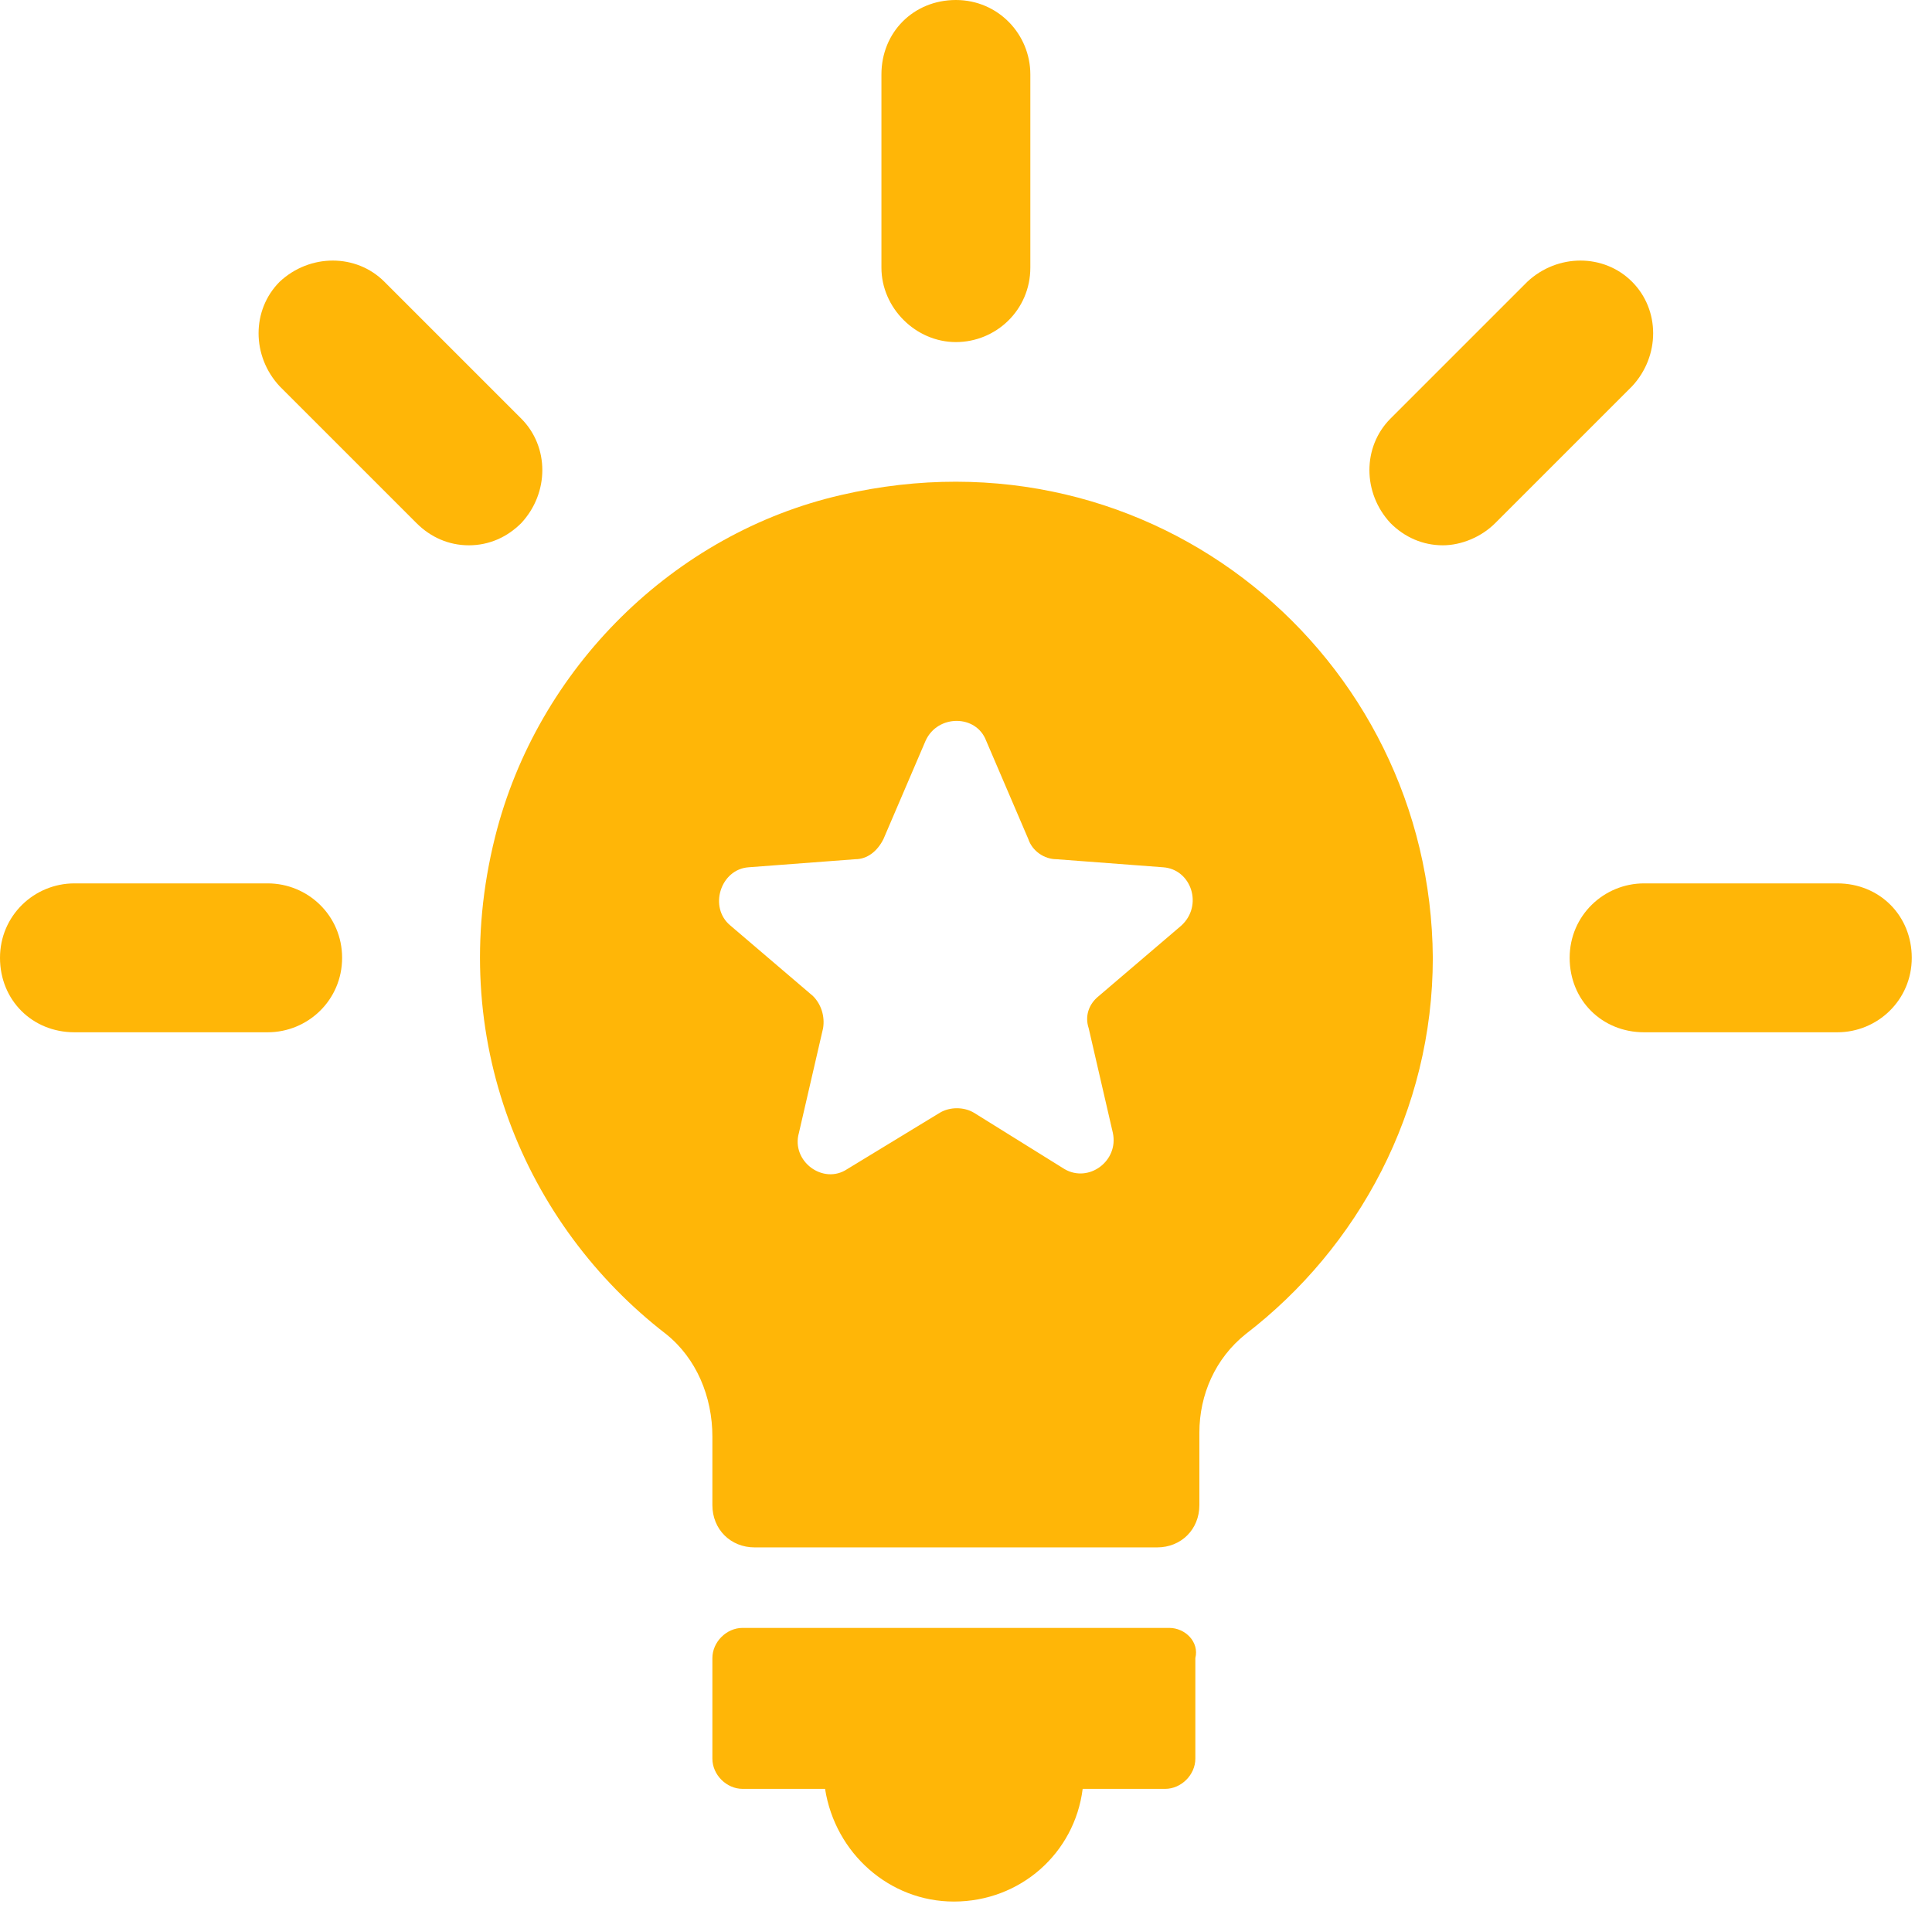
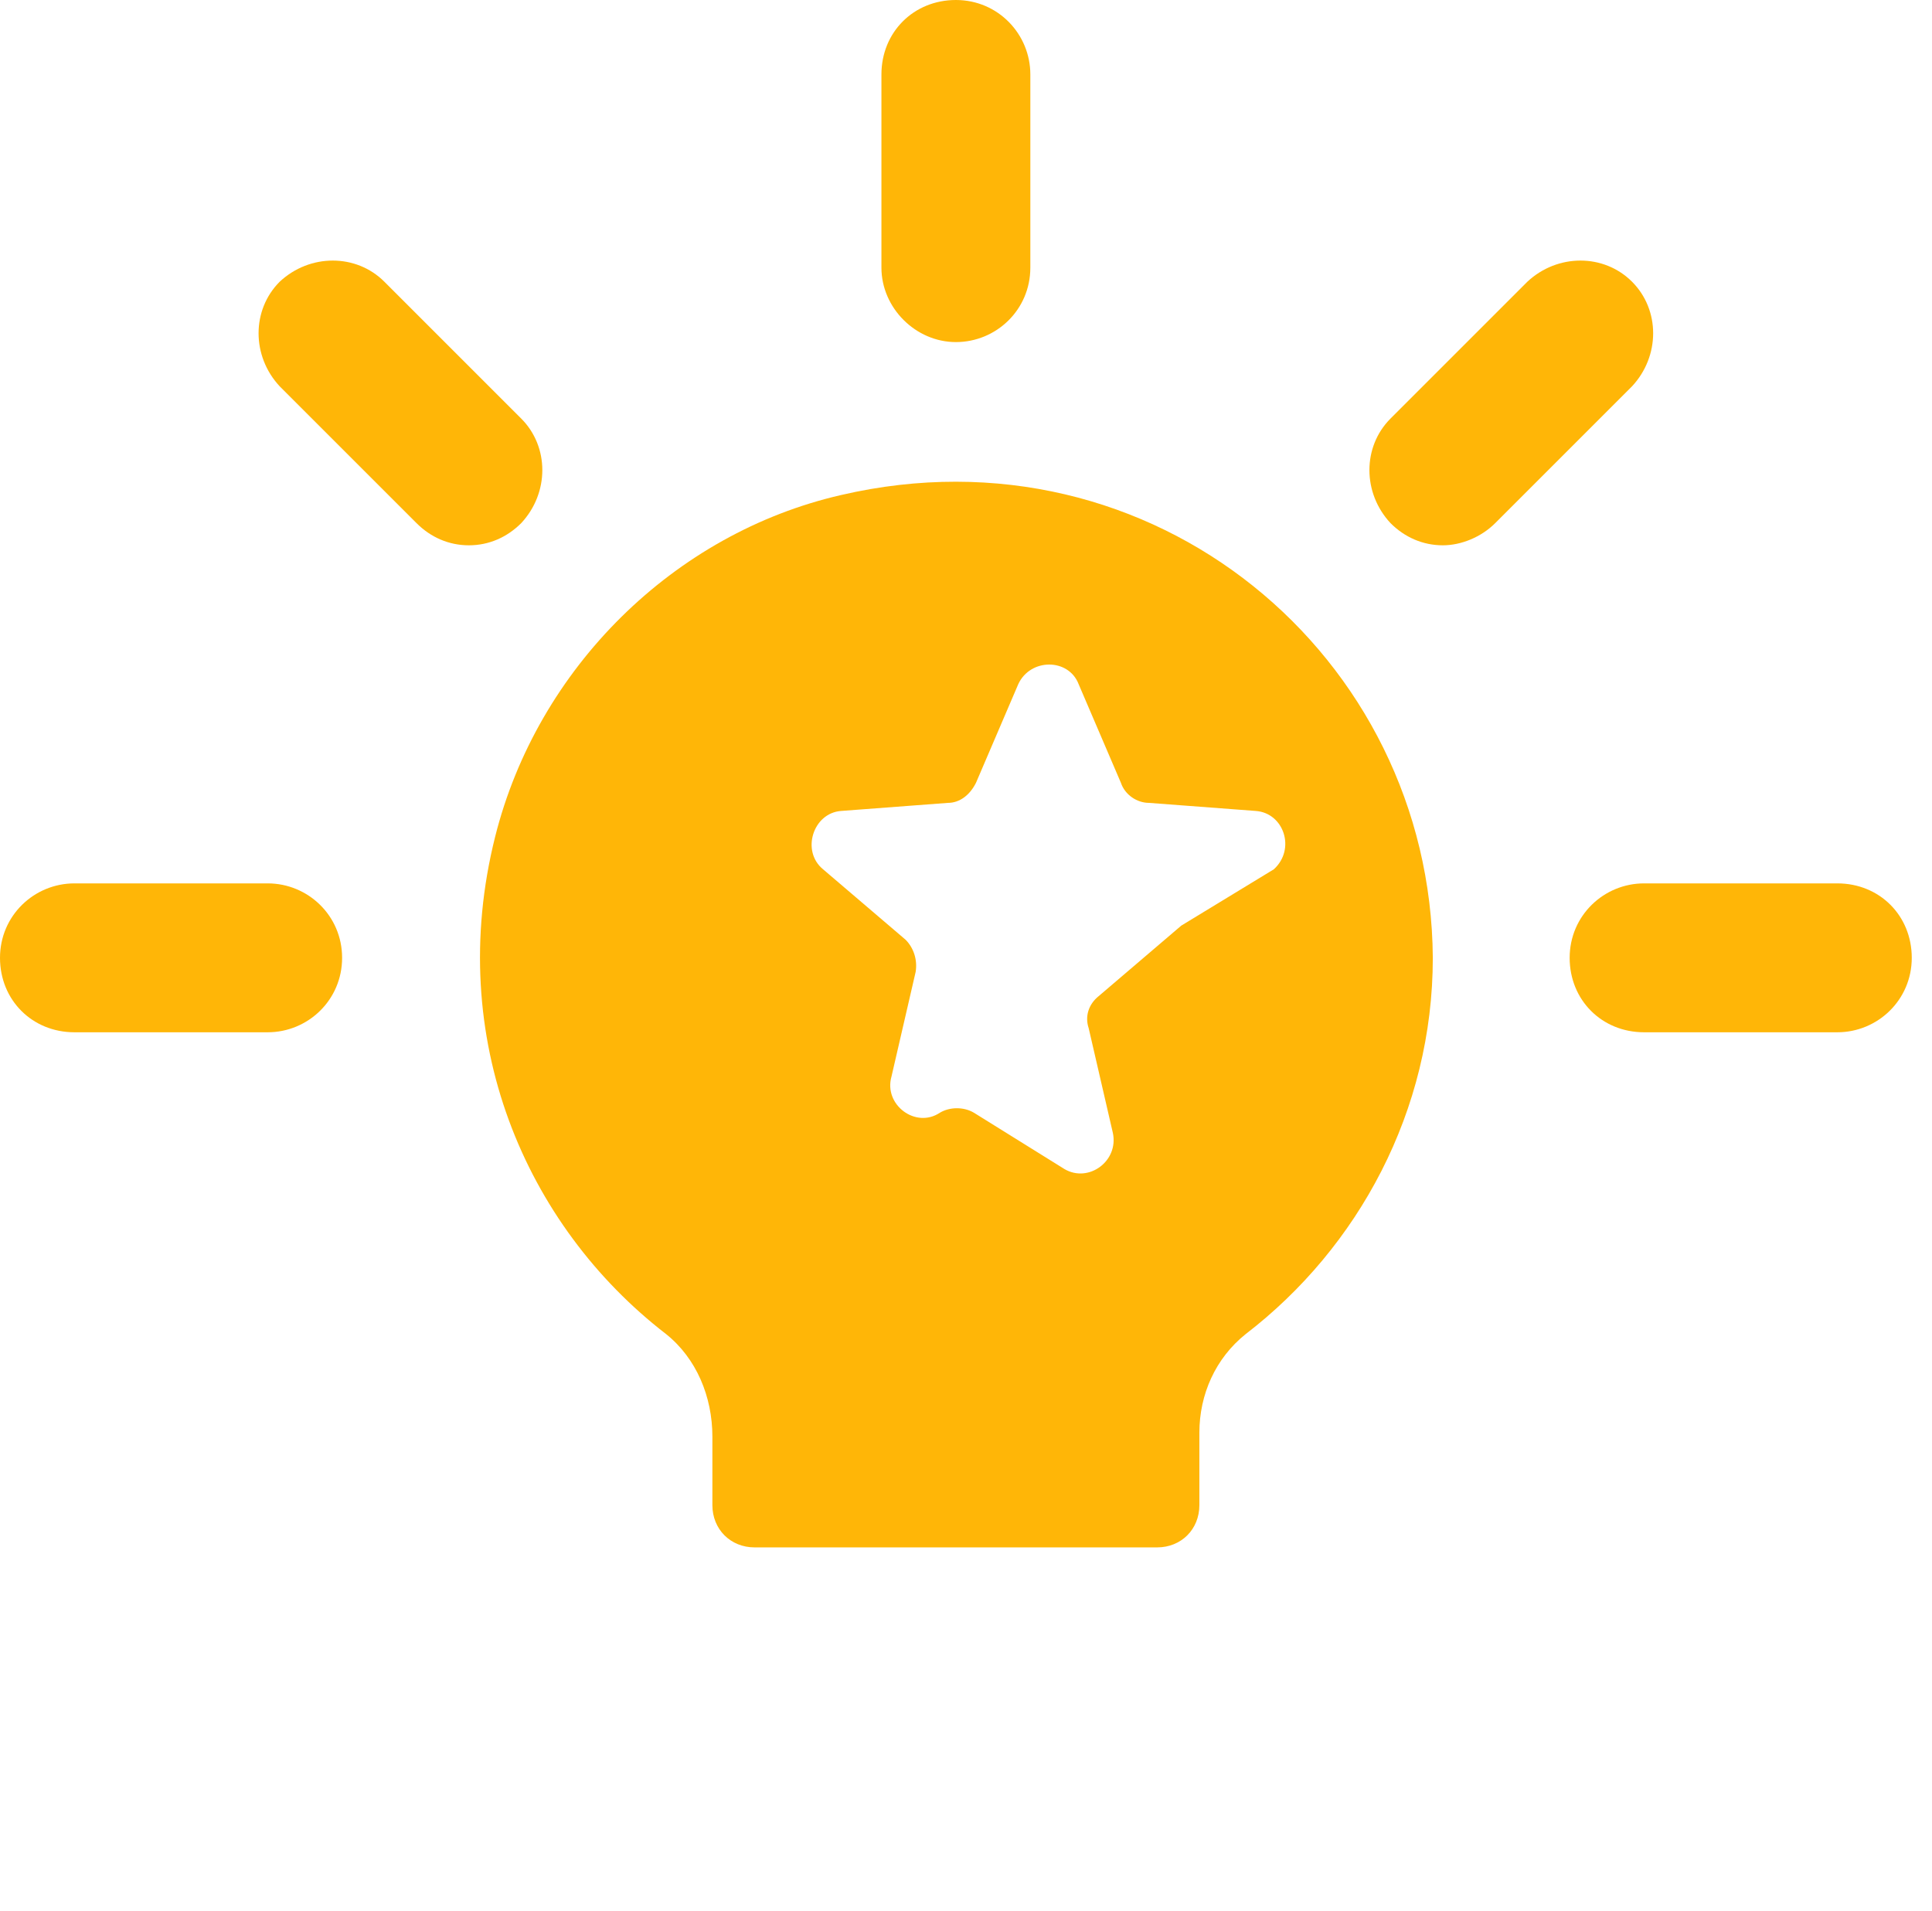
<svg xmlns="http://www.w3.org/2000/svg" width="100%" height="100%" viewBox="0 0 93 92" version="1.1" xml:space="preserve" style="fill-rule:evenodd;clip-rule:evenodd;stroke-linejoin:round;stroke-miterlimit:2;">
-   <path d="M56.281,78.367l-20.536,-0c-0.775,-0 -1.453,0.678 -1.453,1.453l-0,4.843c-0,0.775 0.678,1.453 1.453,1.453l3.971,0c0.485,3.1 3.1,5.425 6.2,5.425c3.197,-0 5.812,-2.325 6.2,-5.425l3.971,0c0.775,0 1.453,-0.678 1.453,-1.453l0,-4.843c0.194,-0.775 -0.484,-1.453 -1.259,-1.453Z" style="fill:#ffb607;fill-rule:nonzero;" />
  <path d="M46.013,16.468c1.937,-0 3.584,-1.55 3.584,-3.584l-0,-9.3c-0,-1.937 -1.55,-3.584 -3.584,-3.584c-2.034,-0 -3.584,1.55 -3.584,3.584l-0,9.3c-0,1.937 1.646,3.584 3.584,3.584Z" style="fill:#ffb607;fill-rule:nonzero;" />
  <path d="M25.088,20.148l-6.587,-6.587c-1.356,-1.356 -3.584,-1.356 -5.037,0c-1.356,1.356 -1.356,3.584 0,5.037l6.587,6.587c0.678,0.678 1.55,1.066 2.519,1.066c0.969,-0 1.84,-0.388 2.518,-1.066c1.357,-1.453 1.357,-3.681 0,-5.037Z" style="fill:#ffb607;fill-rule:nonzero;" />
  <path d="M12.884,42.526l-9.3,-0c-1.937,-0 -3.584,1.549 -3.584,3.584c0,2.034 1.55,3.584 3.584,3.584l9.3,-0c1.937,-0 3.584,-1.55 3.584,-3.584c-0,-2.035 -1.647,-3.584 -3.584,-3.584Z" style="fill:#ffb607;fill-rule:nonzero;" />
  <path d="M88.442,42.526l-9.3,-0c-1.937,-0 -3.584,1.549 -3.584,3.584c0,2.034 1.55,3.584 3.584,3.584l9.3,-0c1.937,-0 3.584,-1.55 3.584,-3.584c-0,-2.035 -1.55,-3.584 -3.584,-3.584Z" style="fill:#ffb607;fill-rule:nonzero;" />
  <path d="M78.56,13.561c-1.356,-1.356 -3.584,-1.356 -5.037,0l-6.587,6.587c-1.356,1.356 -1.356,3.584 -0,5.037c0.678,0.678 1.55,1.066 2.519,1.066c0.871,-0 1.84,-0.388 2.518,-1.066l6.587,-6.587c1.356,-1.453 1.356,-3.681 0,-5.037Z" style="fill:#ffb607;fill-rule:nonzero;" />
-   <path d="M40.491,23.83c-8.04,1.84 -14.627,8.33 -16.661,16.467c-2.422,9.687 1.453,18.696 8.234,23.927c1.453,1.162 2.228,3.003 2.228,4.94l-0,3.294c-0,1.162 0.872,2.034 2.034,2.034l19.374,0c1.162,0 2.034,-0.872 2.034,-2.034l-0,-3.487c-0,-1.841 0.775,-3.585 2.228,-4.747c5.425,-4.165 9.009,-10.752 9.009,-18.114c-0.097,-14.531 -13.465,-25.767 -28.48,-22.28Zm16.371,20.73l-3.971,3.39c-0.485,0.388 -0.679,0.969 -0.485,1.55l1.163,5.037c0.29,1.356 -1.163,2.422 -2.325,1.744l-4.359,-2.712c-0.485,-0.291 -1.163,-0.291 -1.647,-0l-4.456,2.712c-1.162,0.775 -2.712,-0.388 -2.325,-1.744l1.163,-5.037c0.096,-0.581 -0.097,-1.162 -0.485,-1.55l-3.971,-3.39c-1.066,-0.872 -0.485,-2.713 0.871,-2.809l5.134,-0.388c0.582,0 1.066,-0.387 1.357,-0.969l2.034,-4.746c0.581,-1.259 2.422,-1.259 2.906,-0l2.034,4.746c0.194,0.582 0.775,0.969 1.356,0.969l5.134,0.388c1.357,0.096 1.938,1.84 0.872,2.809Z" style="fill:#ffb607;fill-rule:nonzero;" />
+   <path d="M40.491,23.83c-8.04,1.84 -14.627,8.33 -16.661,16.467c-2.422,9.687 1.453,18.696 8.234,23.927c1.453,1.162 2.228,3.003 2.228,4.94l-0,3.294c-0,1.162 0.872,2.034 2.034,2.034l19.374,0c1.162,0 2.034,-0.872 2.034,-2.034l-0,-3.487c-0,-1.841 0.775,-3.585 2.228,-4.747c5.425,-4.165 9.009,-10.752 9.009,-18.114c-0.097,-14.531 -13.465,-25.767 -28.48,-22.28Zm16.371,20.73l-3.971,3.39c-0.485,0.388 -0.679,0.969 -0.485,1.55l1.163,5.037c0.29,1.356 -1.163,2.422 -2.325,1.744l-4.359,-2.712c-0.485,-0.291 -1.163,-0.291 -1.647,-0c-1.162,0.775 -2.712,-0.388 -2.325,-1.744l1.163,-5.037c0.096,-0.581 -0.097,-1.162 -0.485,-1.55l-3.971,-3.39c-1.066,-0.872 -0.485,-2.713 0.871,-2.809l5.134,-0.388c0.582,0 1.066,-0.387 1.357,-0.969l2.034,-4.746c0.581,-1.259 2.422,-1.259 2.906,-0l2.034,4.746c0.194,0.582 0.775,0.969 1.356,0.969l5.134,0.388c1.357,0.096 1.938,1.84 0.872,2.809Z" style="fill:#ffb607;fill-rule:nonzero;" />
</svg>